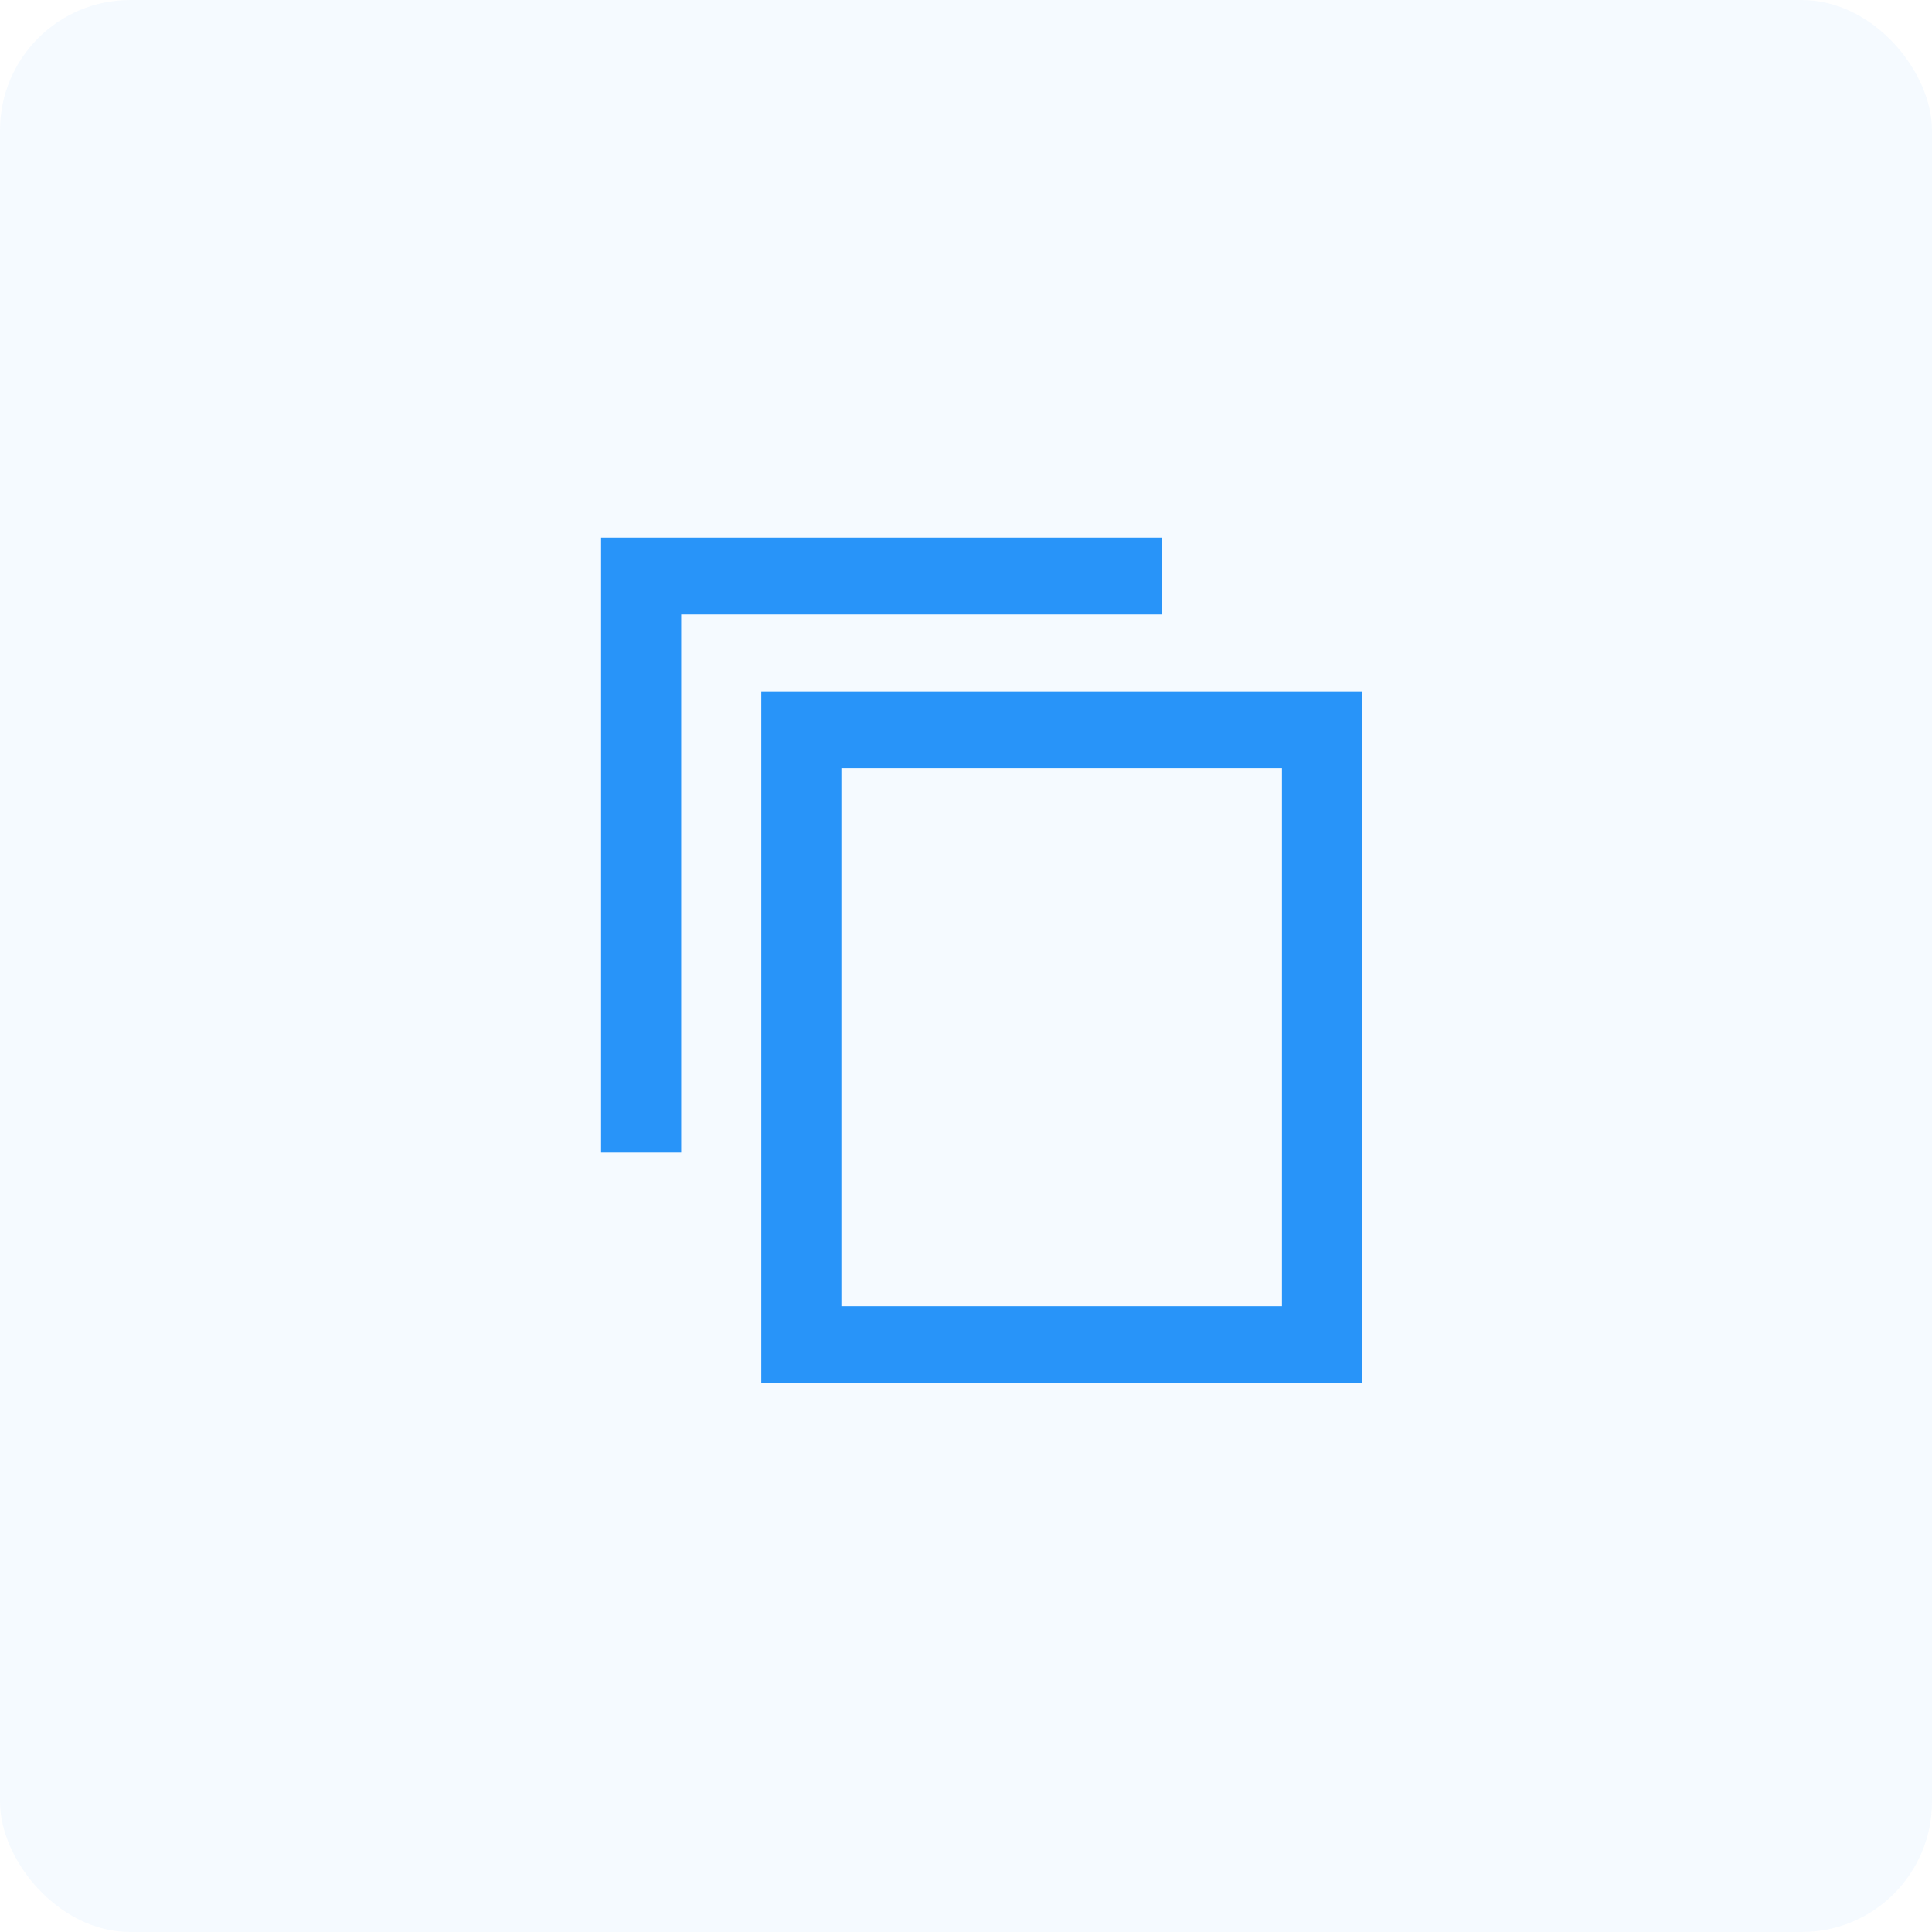
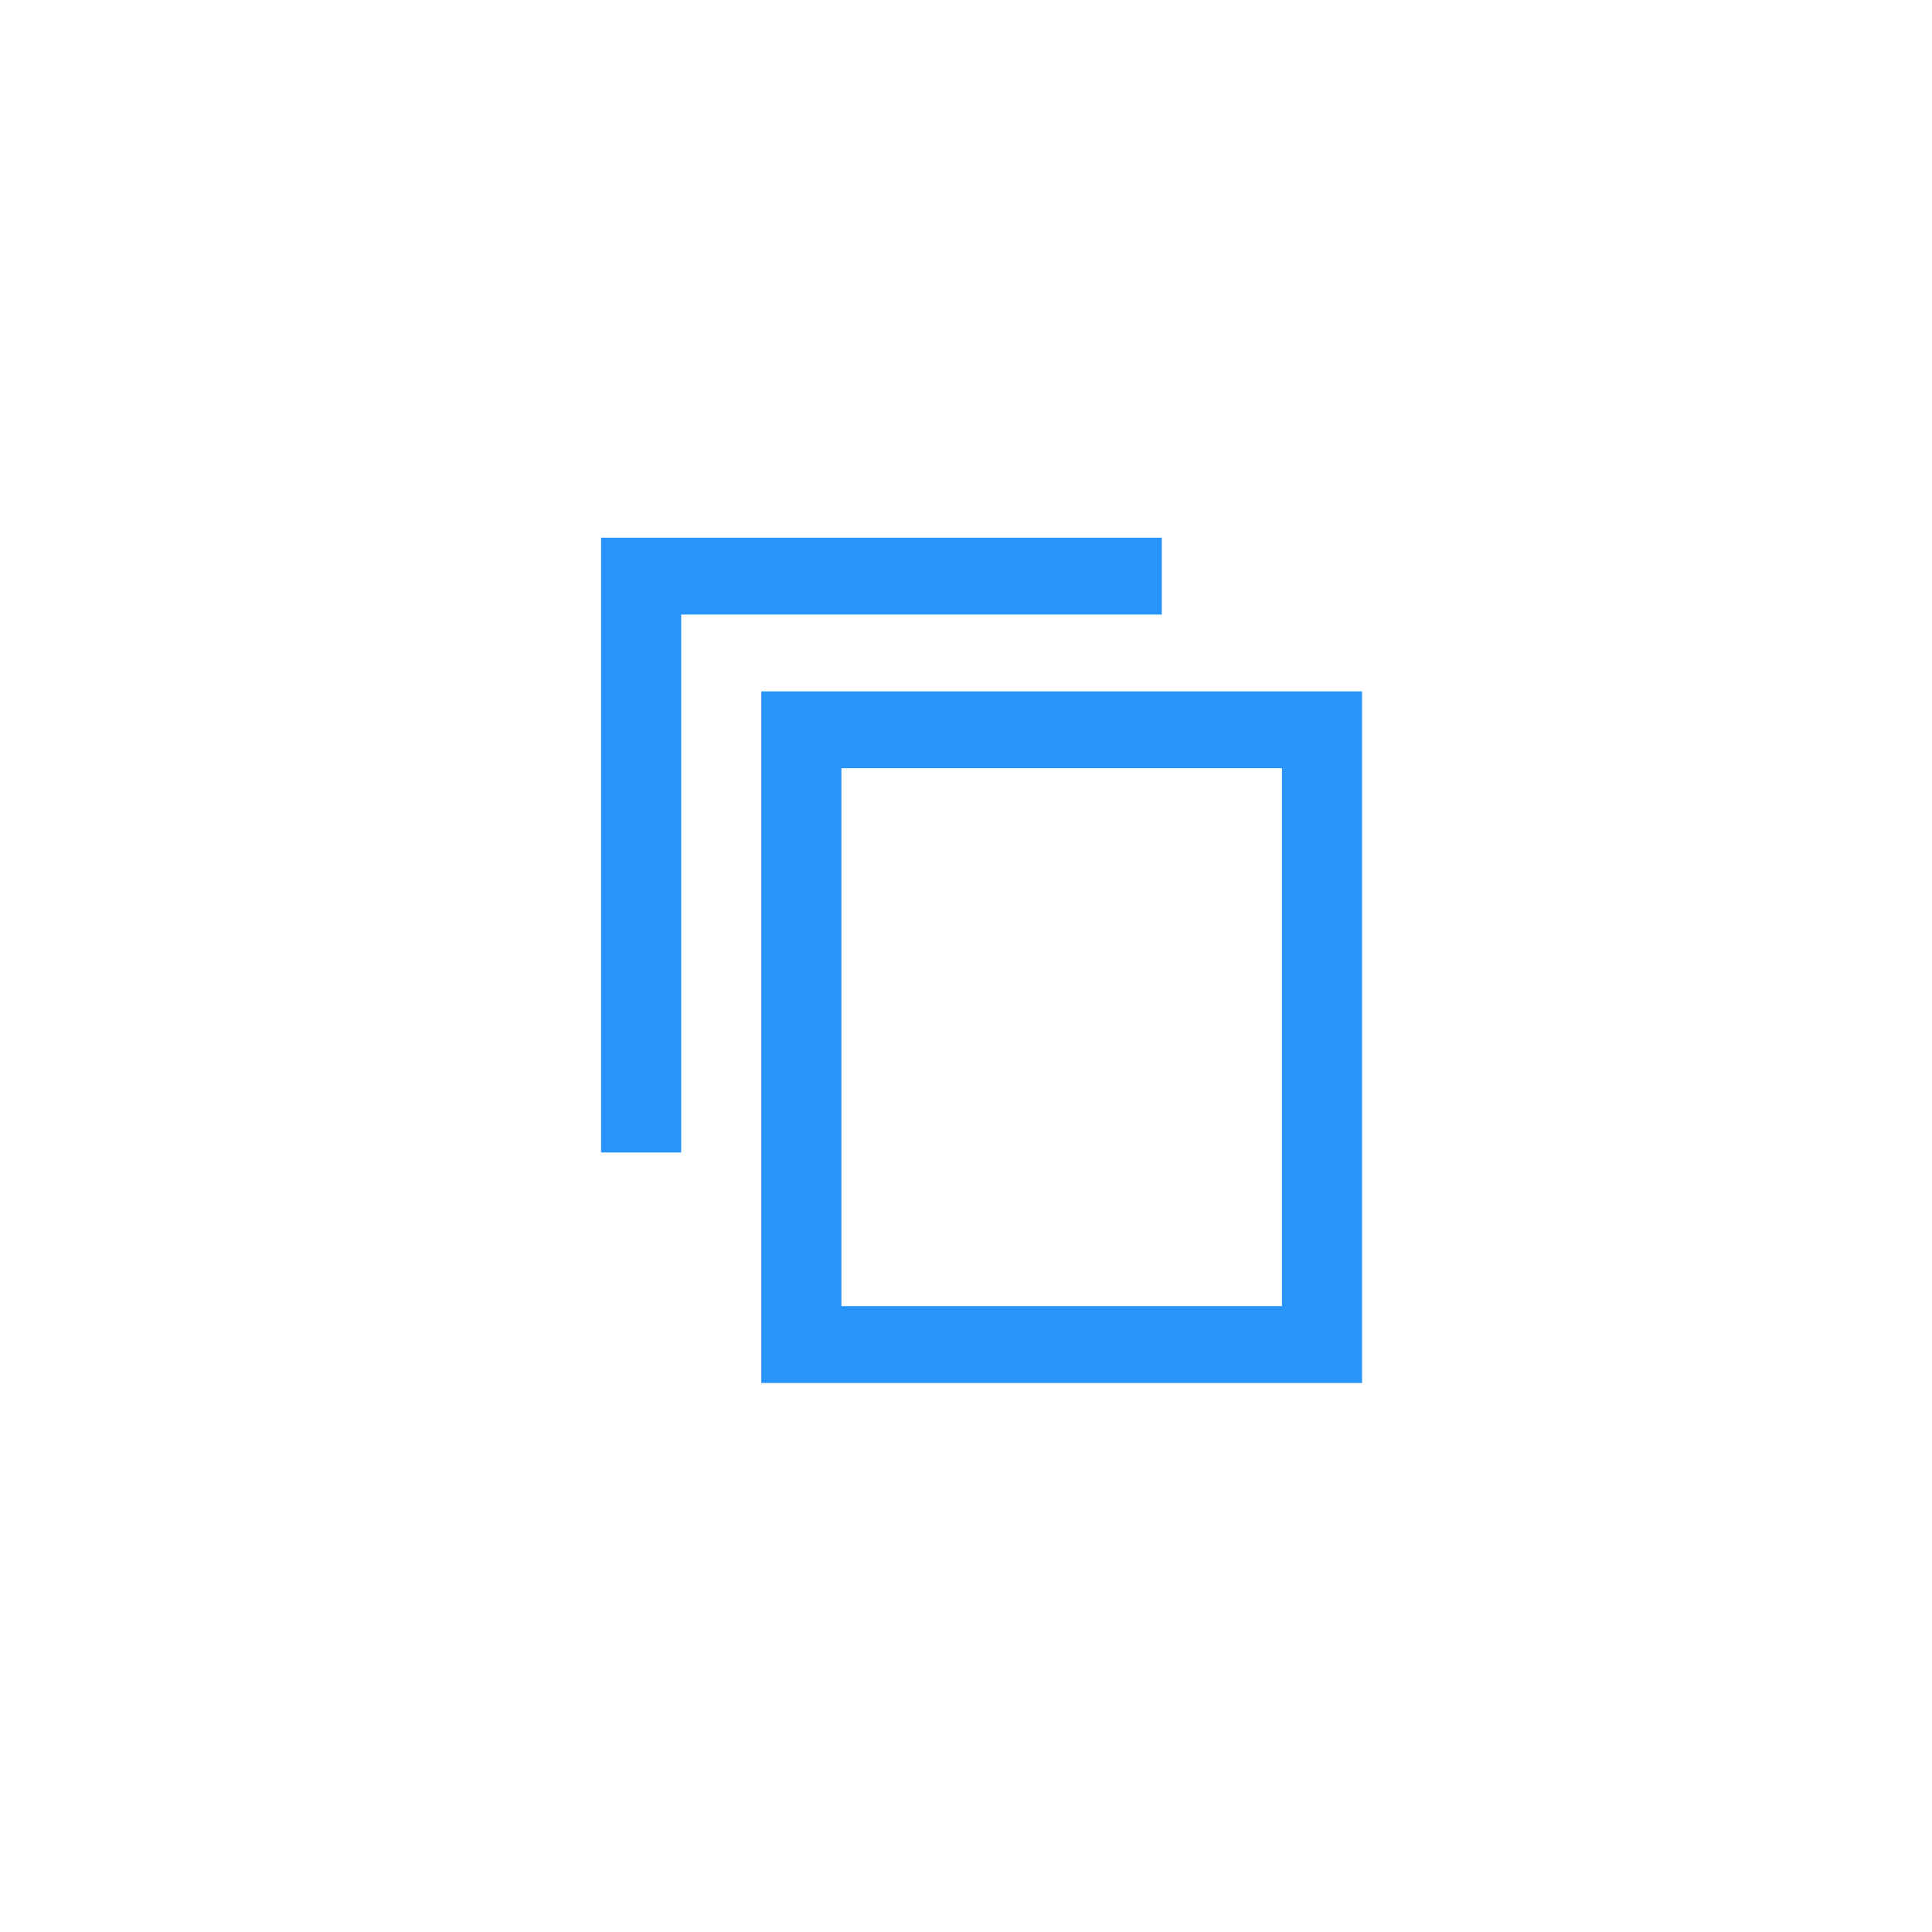
<svg xmlns="http://www.w3.org/2000/svg" width="89" height="89" viewBox="0 0 89 89" fill="none">
-   <rect opacity="0.05" width="89" height="89" rx="6" fill="#2894F9" />
  <path d="M53.52 24.77H27.69V53.09H31.38V28.31H53.52V24.77ZM62.745 31.85H35.07V63.71H62.745V31.85ZM59.055 60.17H38.76V35.39H59.055V60.17Z" fill="#2894F9" />
</svg>